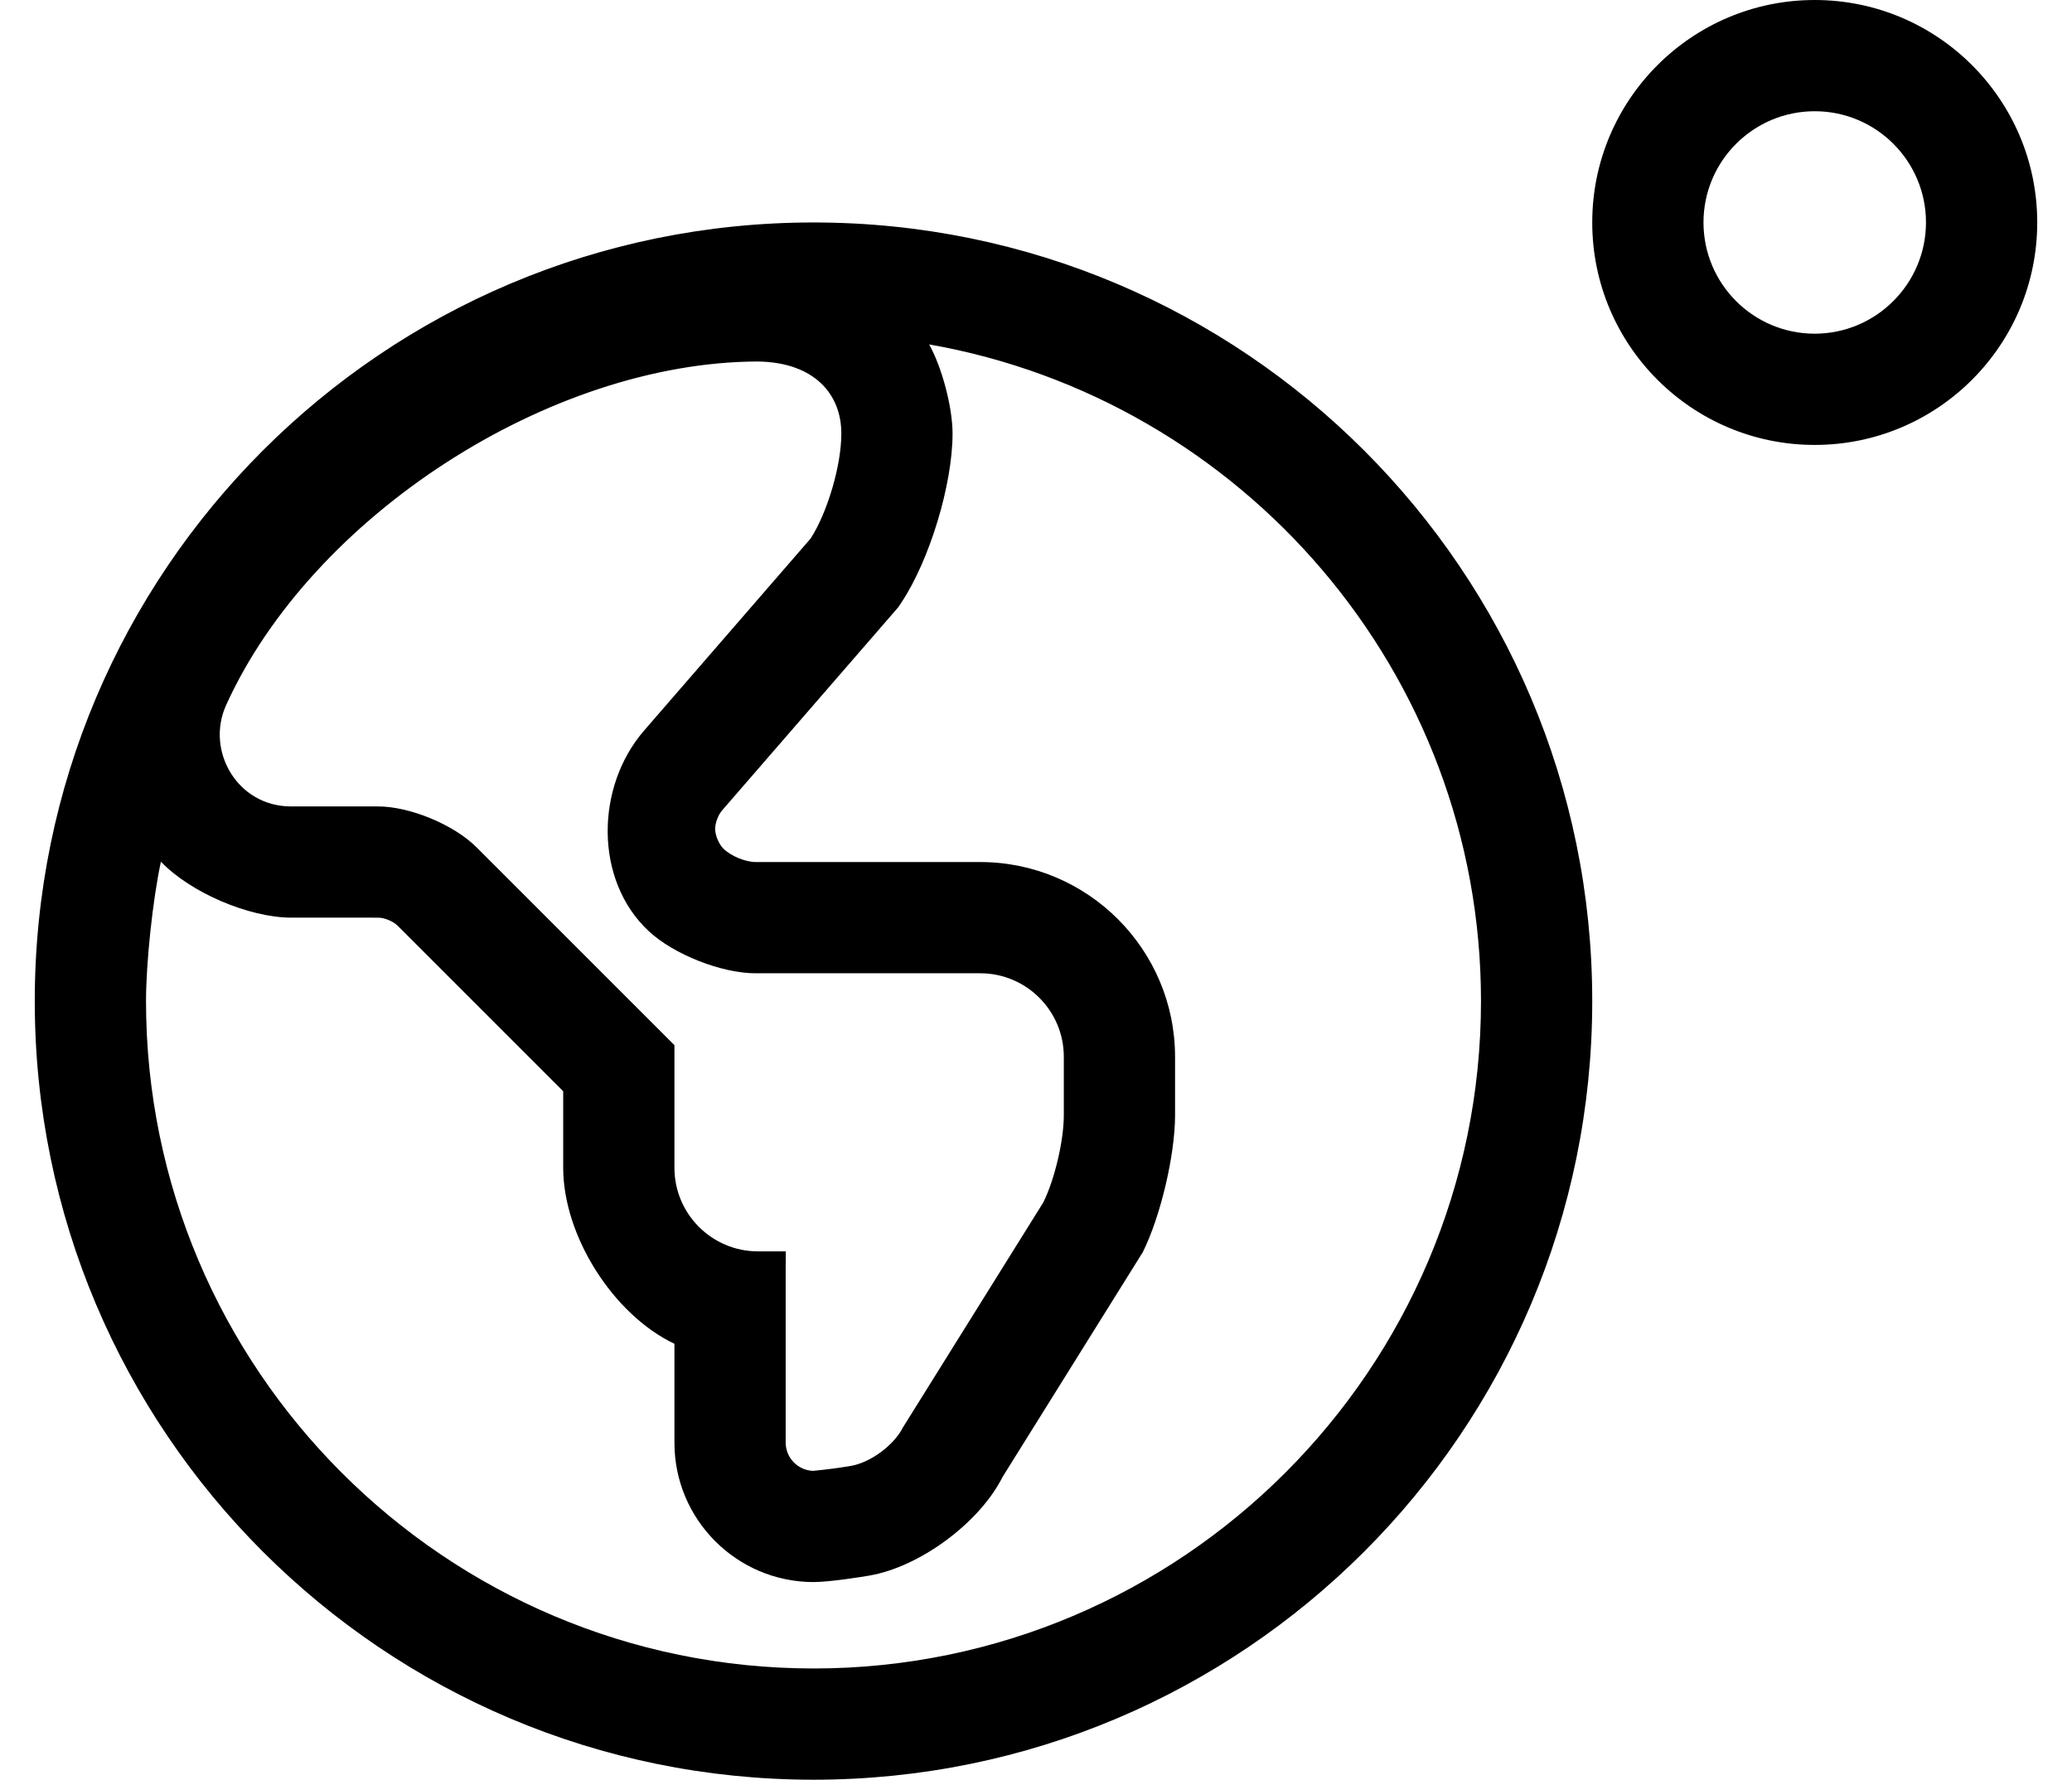
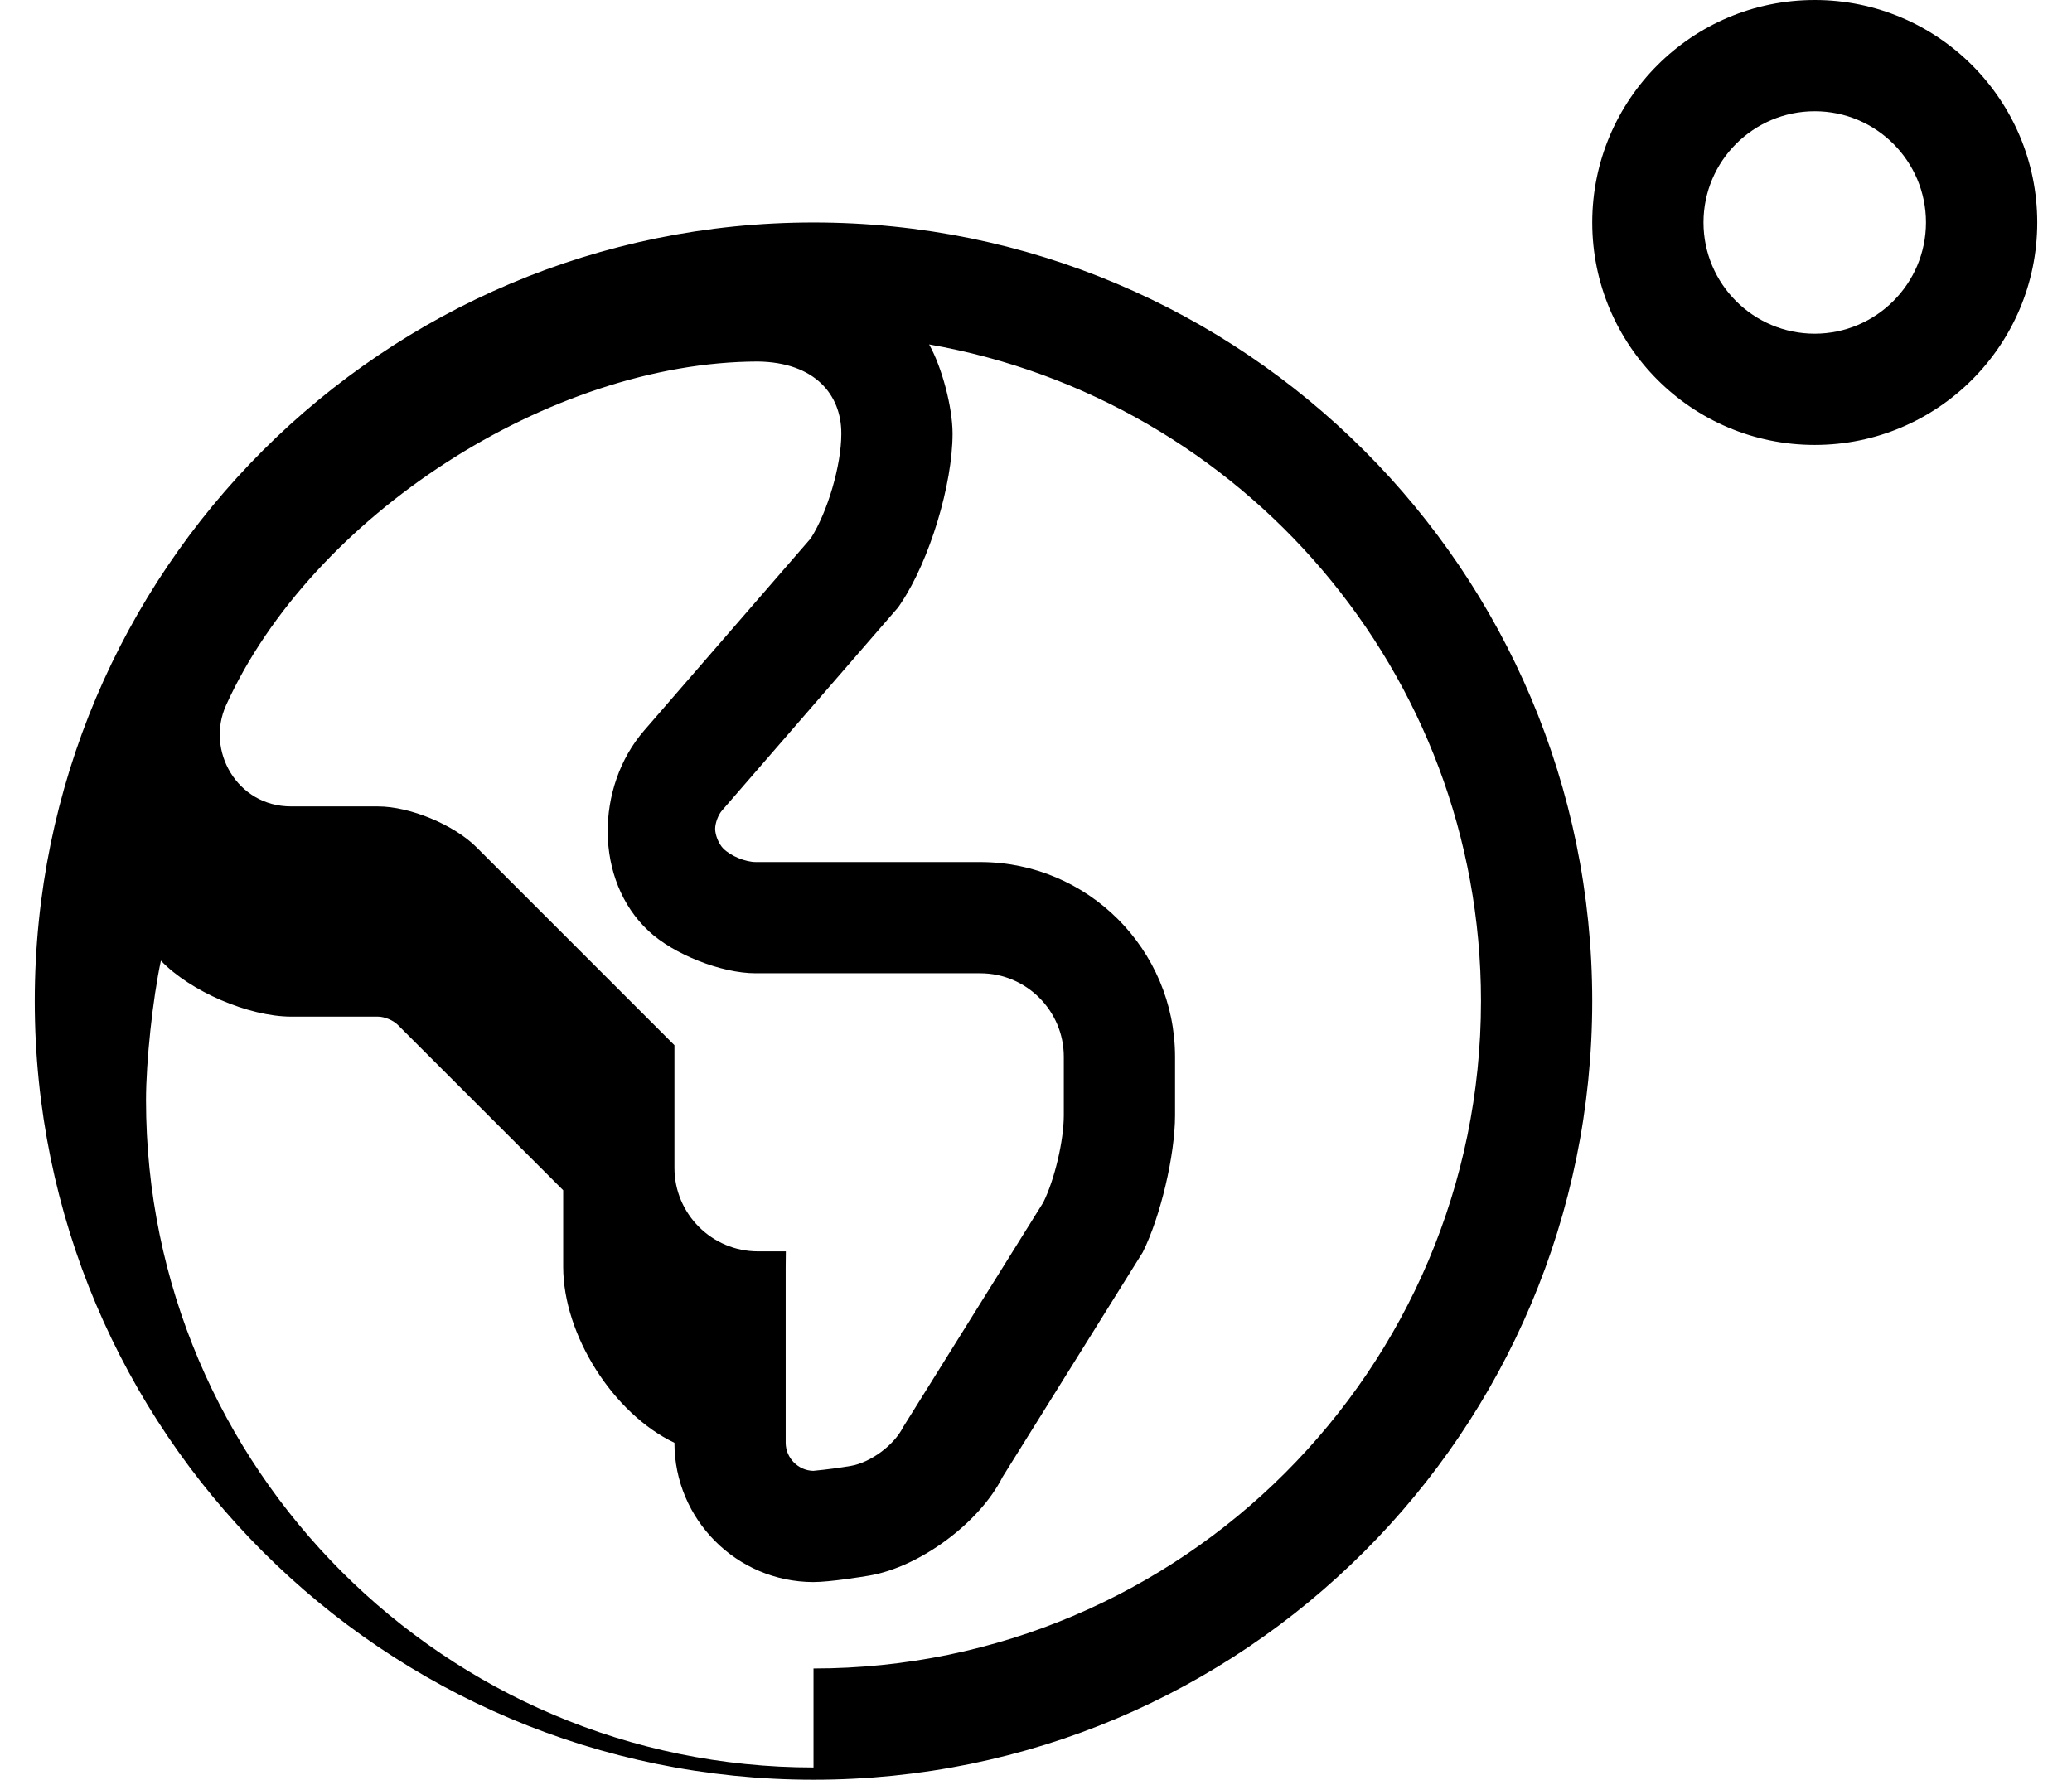
<svg xmlns="http://www.w3.org/2000/svg" version="1.1" viewBox="-10 0 596 512">
-   <path fill="currentColor" d="M224 64c123.713 0 224 100.285 224 224c0 123.713 -100.287 224 -224 224s-224 -100.287 -224 -224c0 -123.715 100.287 -224 224 -224zM55.039 202.861c-5.928 13.078 3.168 29.137 18.682 29.137l25.025 0.002c9.146 0 21.819 5.25 28.287 11.717 l56.967 56.969v35.315c0.015 13.232 10.768 23.985 24 24h8.043c-0.057 10.461 -0.051 -15.922 -0.045 55.068c0.017 4.356 3.564 7.974 7.92 8.074c4.182 -0.402 7.498 -0.861 10.783 -1.414 c5.714 -0.97 12.462 -5.961 15.062 -11.141l40.322 -64.648c3.256 -6.53 5.905 -17.752 5.914 -25.049v-16.891c-0.015 -13.233 -10.767 -23.985 -24 -24h-64.547h-0.123c-9.81 0 -23.584 -5.439 -30.746 -12.143 c-15.668 -14.607 -15.328 -41.522 -1.295 -57.707l47.916 -55.266c4.855 -7.579 8.795 -21.034 8.795 -30.035v-0.229c0 -11.029 -7.57 -20.389 -24 -20.621c-59.763 0.14 -128.289 44.43 -152.961 98.861zM224 480 c105.869 0 192 -86.131 192 -192c0 -94.508 -68.697 -173.1 -158.742 -188.918c3.689 6.566 6.71 18.008 6.742 25.539v0.082c0 14.688 -6.622 36.523 -14.781 48.736l-0.842 1.262l-0.994 1.146l-49.727 57.355 c-1.075 1.247 -1.947 3.595 -1.947 5.24c0 1.826 1.045 4.36 2.332 5.656c2.141 2.153 6.342 3.9 9.377 3.9h0.035h64.547c30.877 0.034 55.966 25.123 56 56v16.891 c-0.015 11.466 -4.177 29.1 -9.291 39.361l-40.326 64.648c-6.626 13.199 -23.821 25.917 -38.383 28.387c-1.605 0.27 -11.191 1.855 -16.082 1.855c-22.036 -0.07 -39.92 -18.012 -39.92 -40.048v-0.024 c-0.002 -28.059 -0.002 -26.775 0 -28.479c-17.645 -8.39 -31.98 -31.055 -31.998 -50.592v-22.059l-47.596 -47.598c-1.287 -1.294 -3.812 -2.344 -5.637 -2.344h-0.021l-25.025 -0.002 c-12.226 -0.044 -28.997 -7.26 -37.435 -16.105c-2.353 10.944 -4.272 28.913 -4.285 40.107c0 105.869 86.131 192 192 192zM512 0c35.327 0 64 28.673 64 64c0 35.328 -28.672 64 -64 64s-64 -28.672 -64 -64s28.672 -64 64 -64zM512 96 c17.644 -0.021 31.98 -14.356 32 -32c0 -17.664 -14.336 -32 -32 -32s-32 14.336 -32 32s14.336 32 32 32z" />
+   <path fill="currentColor" d="M224 64c123.713 0 224 100.285 224 224c0 123.713 -100.287 224 -224 224s-224 -100.287 -224 -224c0 -123.715 100.287 -224 224 -224zM55.039 202.861c-5.928 13.078 3.168 29.137 18.682 29.137l25.025 0.002c9.146 0 21.819 5.25 28.287 11.717 l56.967 56.969v35.315c0.015 13.232 10.768 23.985 24 24h8.043c-0.057 10.461 -0.051 -15.922 -0.045 55.068c0.017 4.356 3.564 7.974 7.92 8.074c4.182 -0.402 7.498 -0.861 10.783 -1.414 c5.714 -0.97 12.462 -5.961 15.062 -11.141l40.322 -64.648c3.256 -6.53 5.905 -17.752 5.914 -25.049v-16.891c-0.015 -13.233 -10.767 -23.985 -24 -24h-64.547h-0.123c-9.81 0 -23.584 -5.439 -30.746 -12.143 c-15.668 -14.607 -15.328 -41.522 -1.295 -57.707l47.916 -55.266c4.855 -7.579 8.795 -21.034 8.795 -30.035v-0.229c0 -11.029 -7.57 -20.389 -24 -20.621c-59.763 0.14 -128.289 44.43 -152.961 98.861zM224 480 c105.869 0 192 -86.131 192 -192c0 -94.508 -68.697 -173.1 -158.742 -188.918c3.689 6.566 6.71 18.008 6.742 25.539v0.082c0 14.688 -6.622 36.523 -14.781 48.736l-0.842 1.262l-0.994 1.146l-49.727 57.355 c-1.075 1.247 -1.947 3.595 -1.947 5.24c0 1.826 1.045 4.36 2.332 5.656c2.141 2.153 6.342 3.9 9.377 3.9h0.035h64.547c30.877 0.034 55.966 25.123 56 56v16.891 c-0.015 11.466 -4.177 29.1 -9.291 39.361l-40.326 64.648c-6.626 13.199 -23.821 25.917 -38.383 28.387c-1.605 0.27 -11.191 1.855 -16.082 1.855c-22.036 -0.07 -39.92 -18.012 -39.92 -40.048v-0.024 c-17.645 -8.39 -31.98 -31.055 -31.998 -50.592v-22.059l-47.596 -47.598c-1.287 -1.294 -3.812 -2.344 -5.637 -2.344h-0.021l-25.025 -0.002 c-12.226 -0.044 -28.997 -7.26 -37.435 -16.105c-2.353 10.944 -4.272 28.913 -4.285 40.107c0 105.869 86.131 192 192 192zM512 0c35.327 0 64 28.673 64 64c0 35.328 -28.672 64 -64 64s-64 -28.672 -64 -64s28.672 -64 64 -64zM512 96 c17.644 -0.021 31.98 -14.356 32 -32c0 -17.664 -14.336 -32 -32 -32s-32 14.336 -32 32s14.336 32 32 32z" />
</svg>